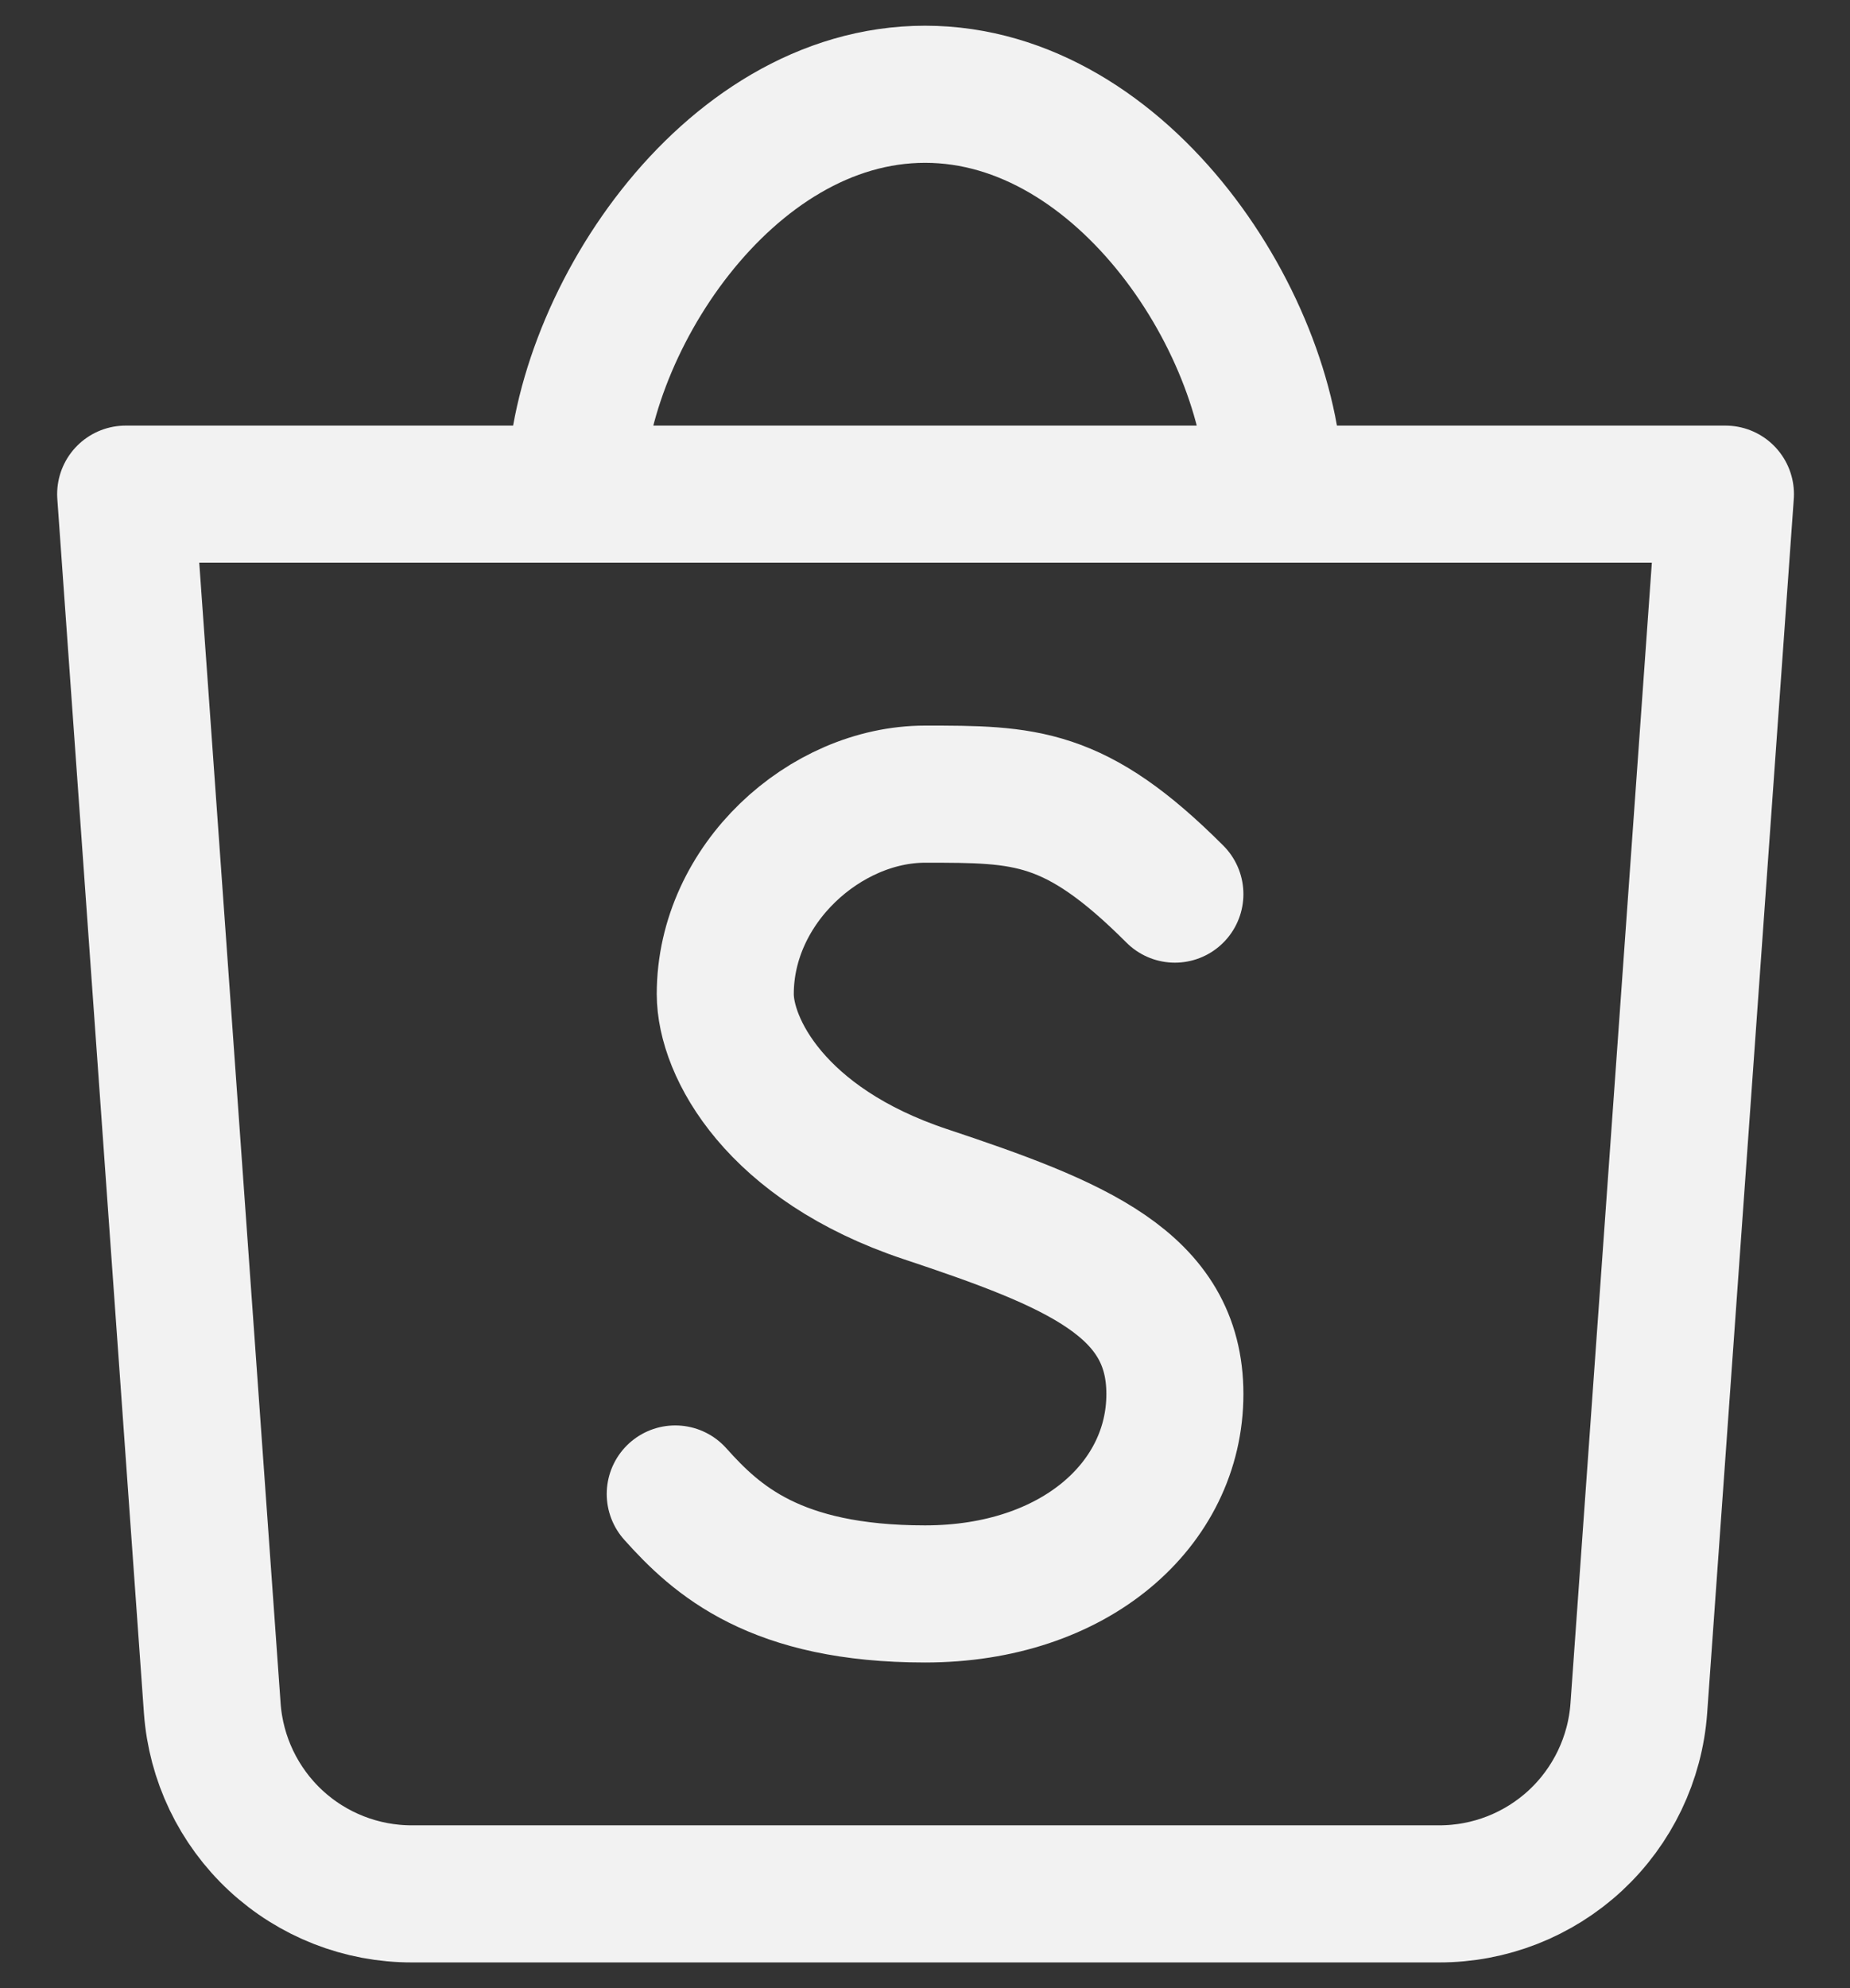
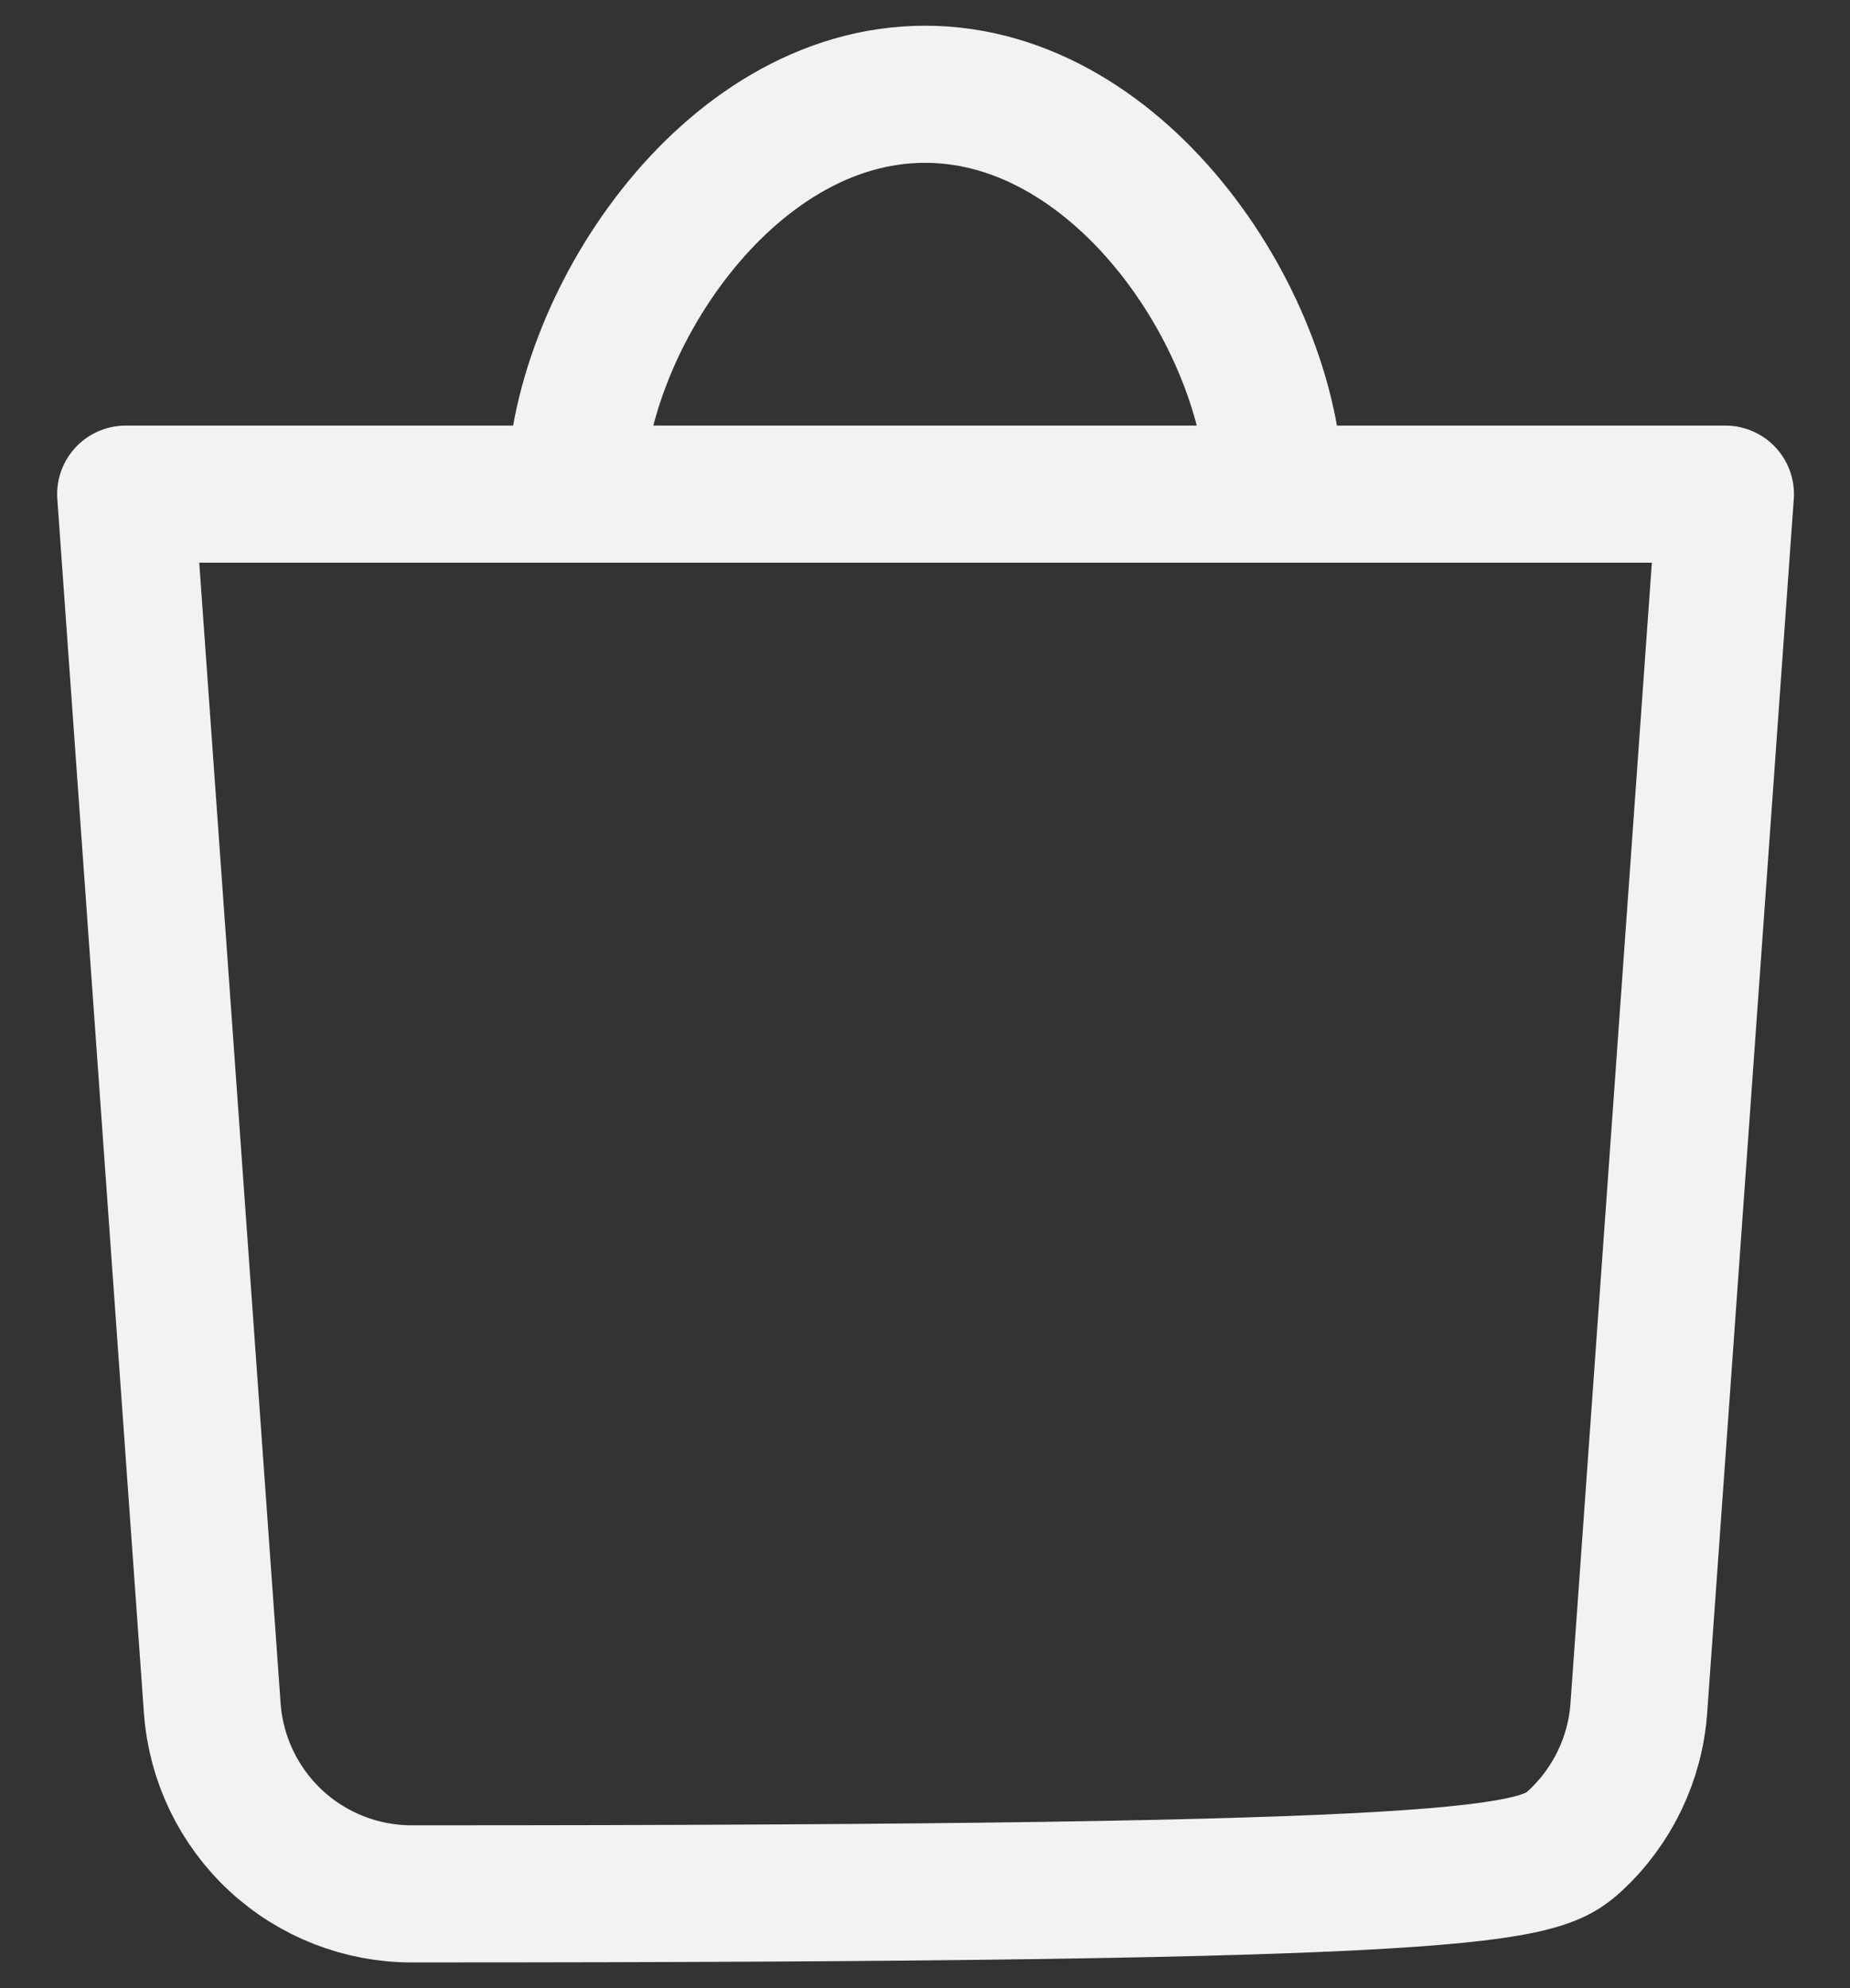
<svg xmlns="http://www.w3.org/2000/svg" width="27" height="29" viewBox="0 0 27 29" fill="none">
  <rect x="0" y="0" width="27" height="29" fill="#333333" stroke="none" />
-   <path d="M8.396 7.208C8.396 4.798 10.584 1.375 13.501 1.375C16.417 1.375 18.605 4.798 18.605 7.208M1.834 7.208L3.098 24.917C3.151 25.654 3.482 26.343 4.023 26.846C4.564 27.348 5.276 27.627 6.015 27.625H21.001C21.74 27.627 22.451 27.348 22.993 26.846C23.534 26.343 23.865 25.654 23.918 24.917L25.182 7.208H1.849H1.834Z" stroke="#F2F2F2" stroke-width="2" stroke-linecap="round" stroke-linejoin="round" />
-   <path d="M9.855 21.792C10.458 22.466 11.314 23.25 13.501 23.25C15.689 23.25 17.147 21.942 17.147 20.334C17.147 18.725 15.689 18.146 13.501 17.417C11.314 16.688 10.585 15.273 10.585 14.5C10.585 12.89 12.043 11.584 13.501 11.584C14.96 11.584 15.689 11.584 17.147 13.042" stroke="#F2F2F2" stroke-width="2" stroke-linecap="round" stroke-linejoin="round" />
+   <path d="M8.396 7.208C8.396 4.798 10.584 1.375 13.501 1.375C16.417 1.375 18.605 4.798 18.605 7.208M1.834 7.208L3.098 24.917C3.151 25.654 3.482 26.343 4.023 26.846C4.564 27.348 5.276 27.627 6.015 27.625C21.74 27.627 22.451 27.348 22.993 26.846C23.534 26.343 23.865 25.654 23.918 24.917L25.182 7.208H1.849H1.834Z" stroke="#F2F2F2" stroke-width="2" stroke-linecap="round" stroke-linejoin="round" />
</svg>